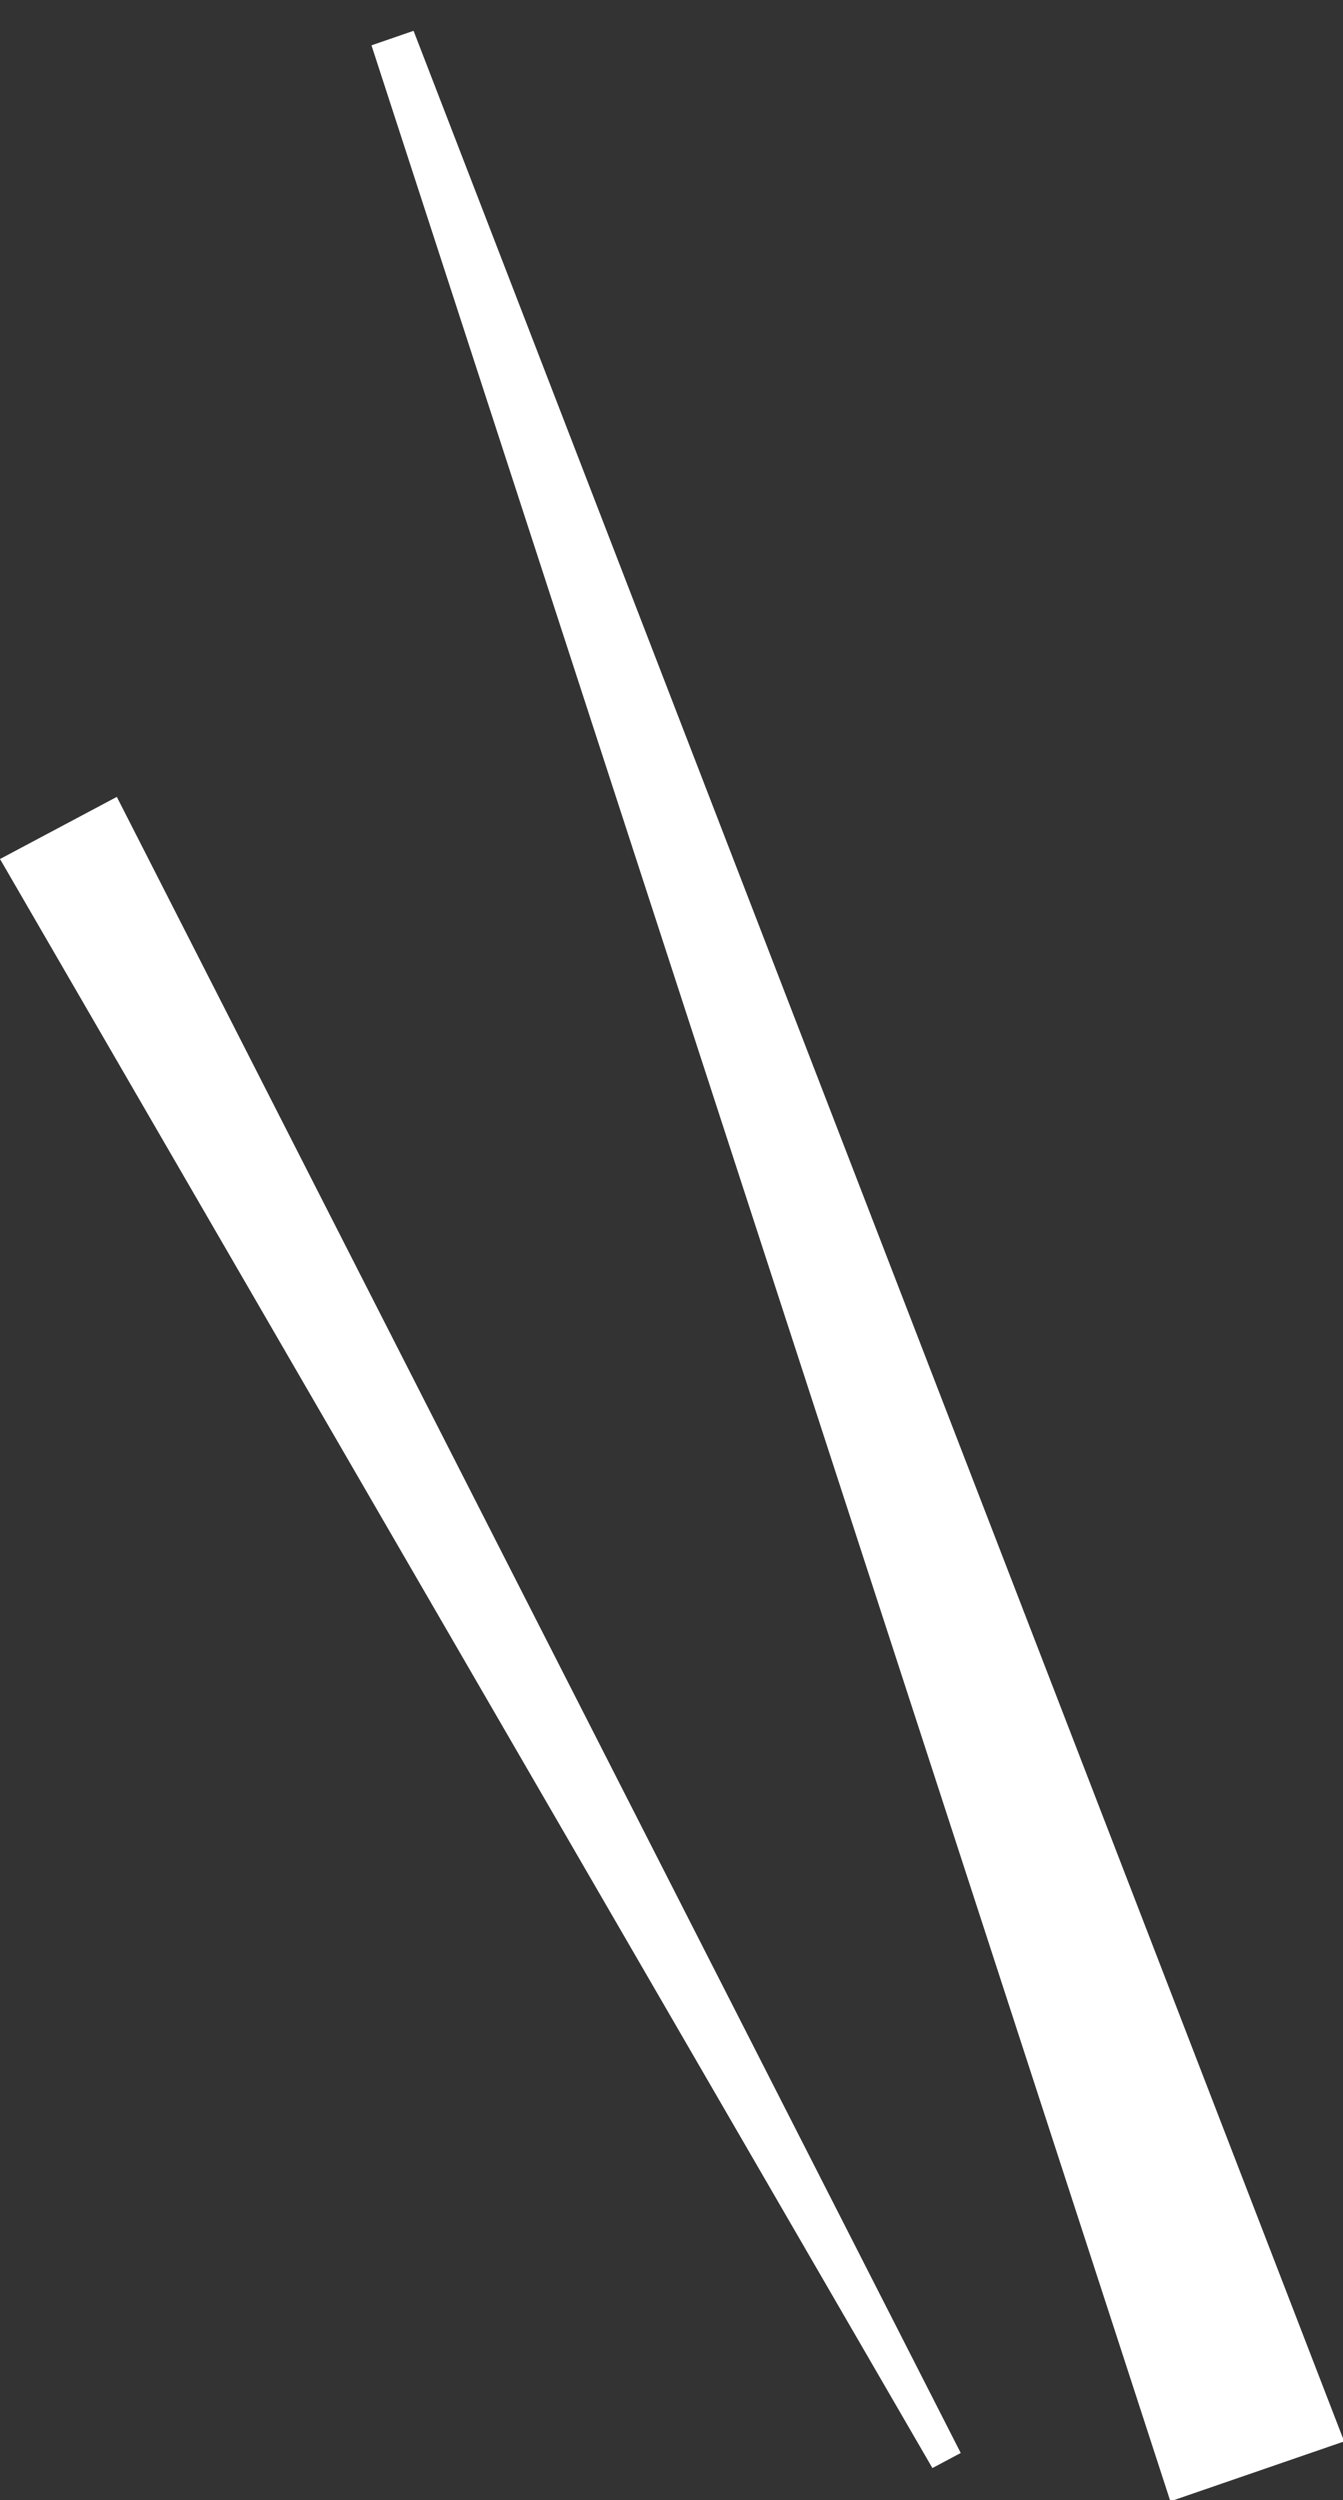
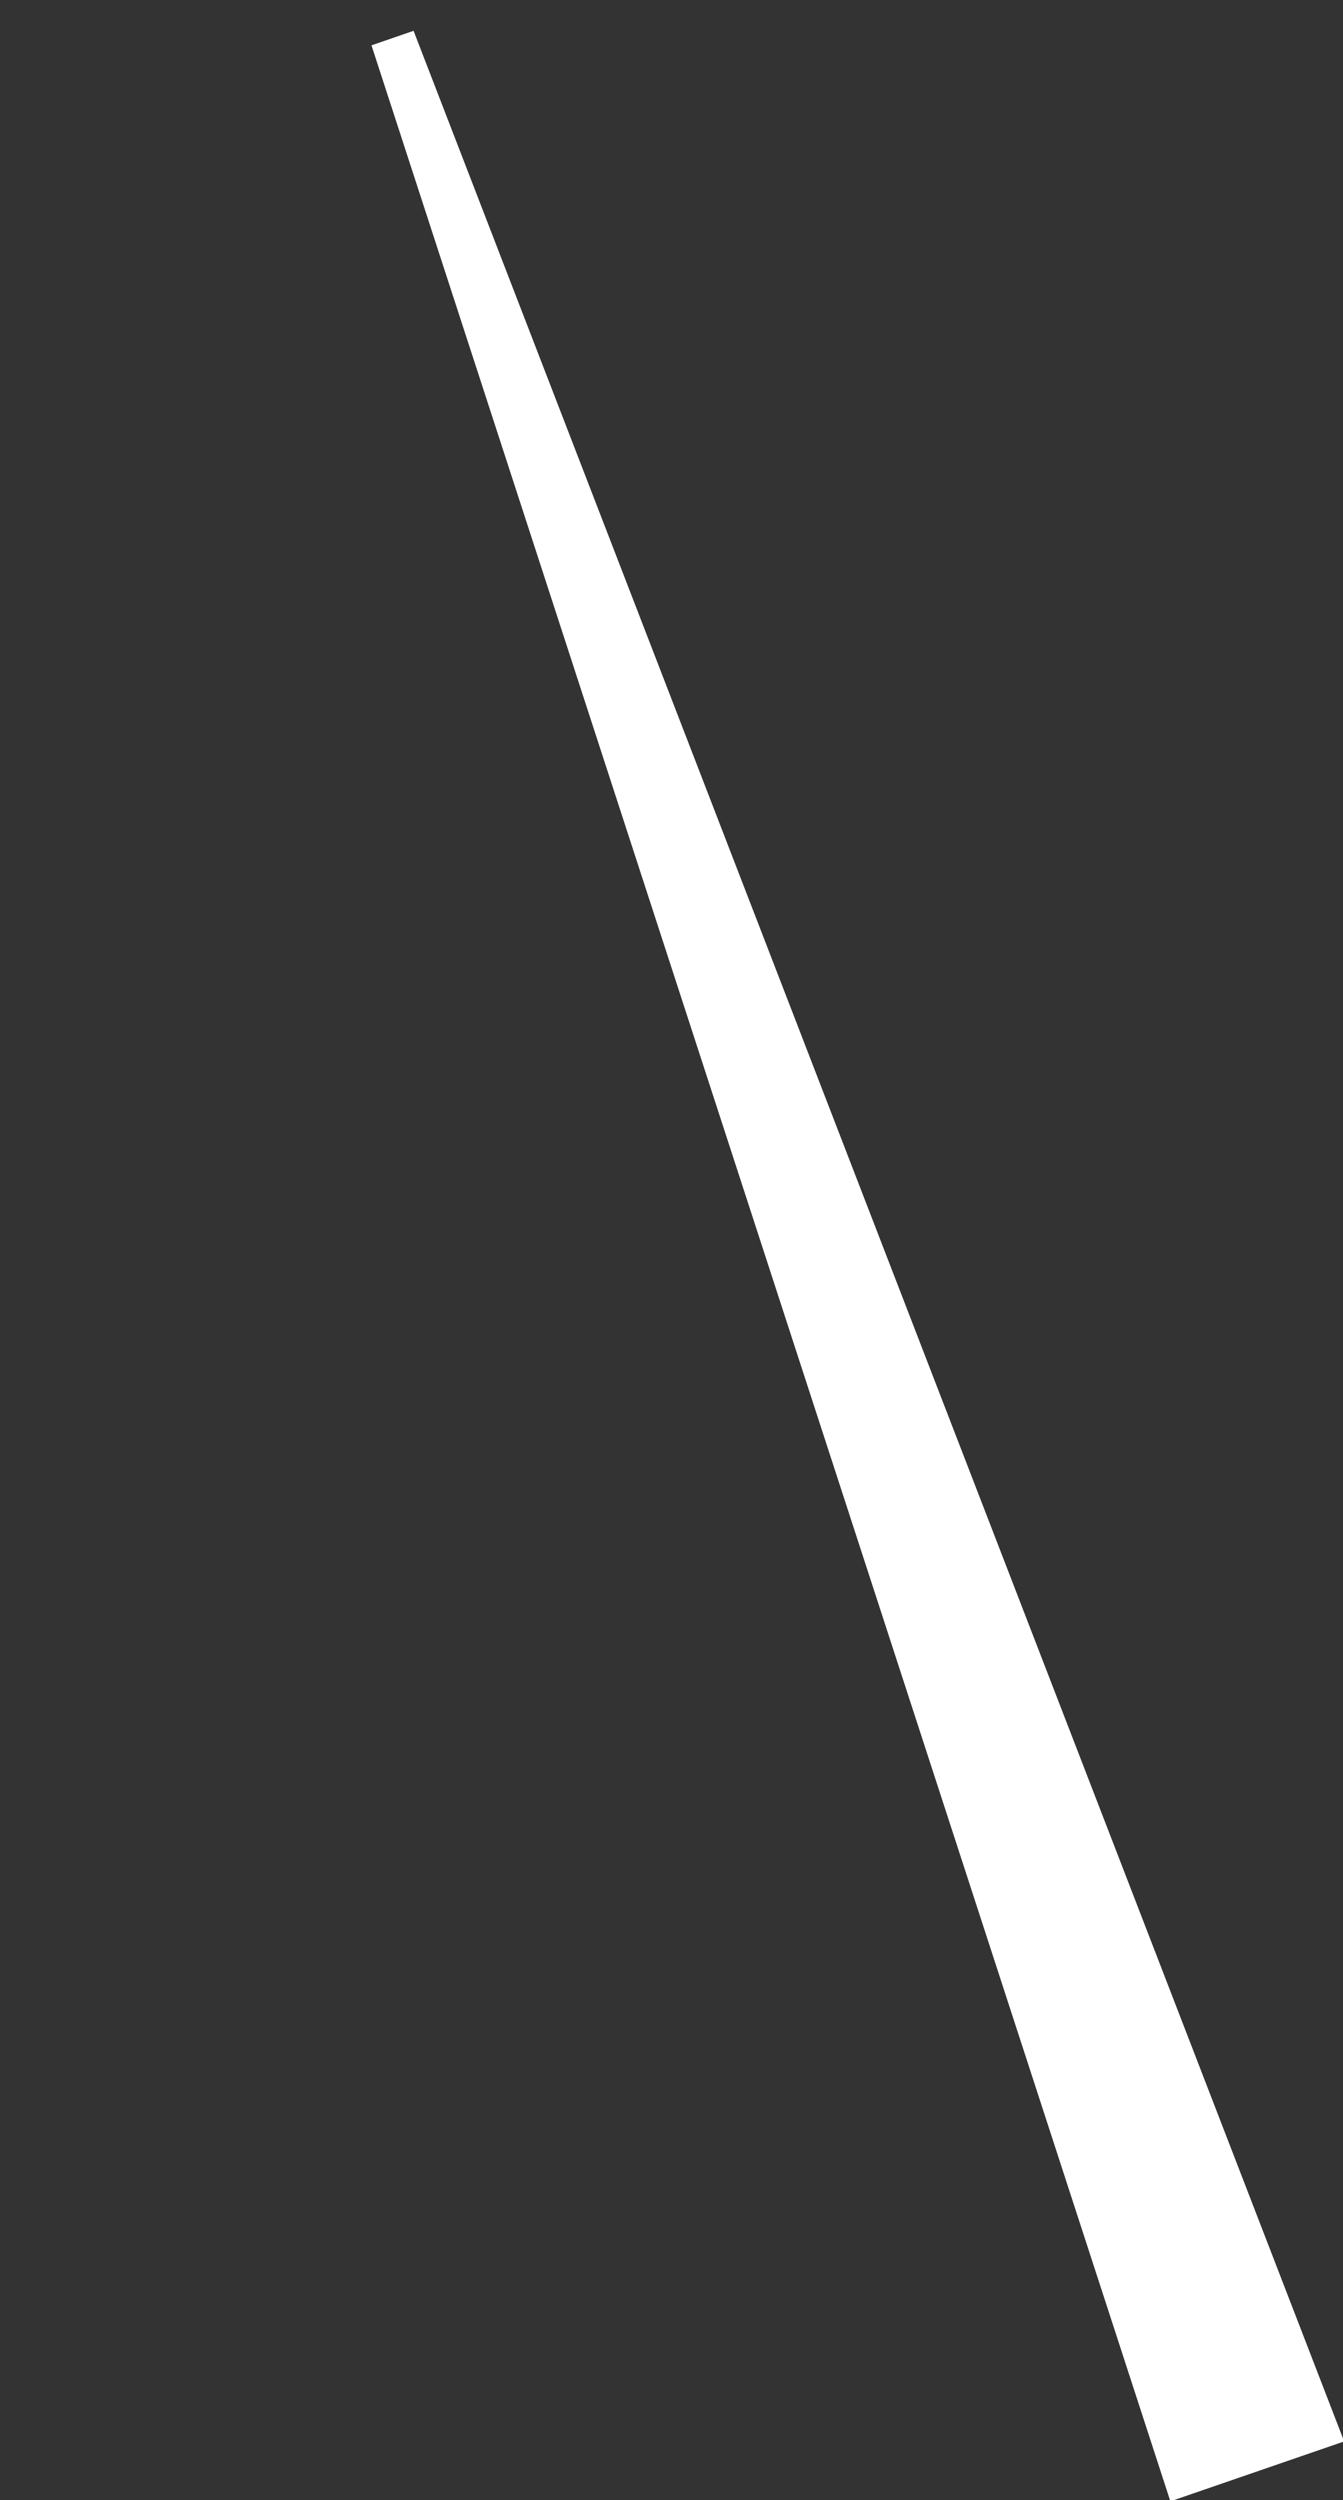
<svg xmlns="http://www.w3.org/2000/svg" width="73.921" height="137.555" viewBox="0 0 73.921 137.555">
  <rect x="0" y="0" width="73.921" height="137.555" fill="#333333" stroke="none" />
  <g id="line-left" transform="translate(-430.204 -2172.445)">
    <path id="パス_35" data-name="パス 35" d="M-1.549,0H.9L6.111,142H-4Z" transform="matrix(0.946, -0.326, 0.326, 0.946, 452.116, 2174.434)" fill="#fff" />
-     <path id="パス_36" data-name="パス 36" d="M1.765,0H3.531L7.282,102.262H0Z" transform="translate(484.643 2306.582) rotate(152)" fill="#fff" />
  </g>
</svg>